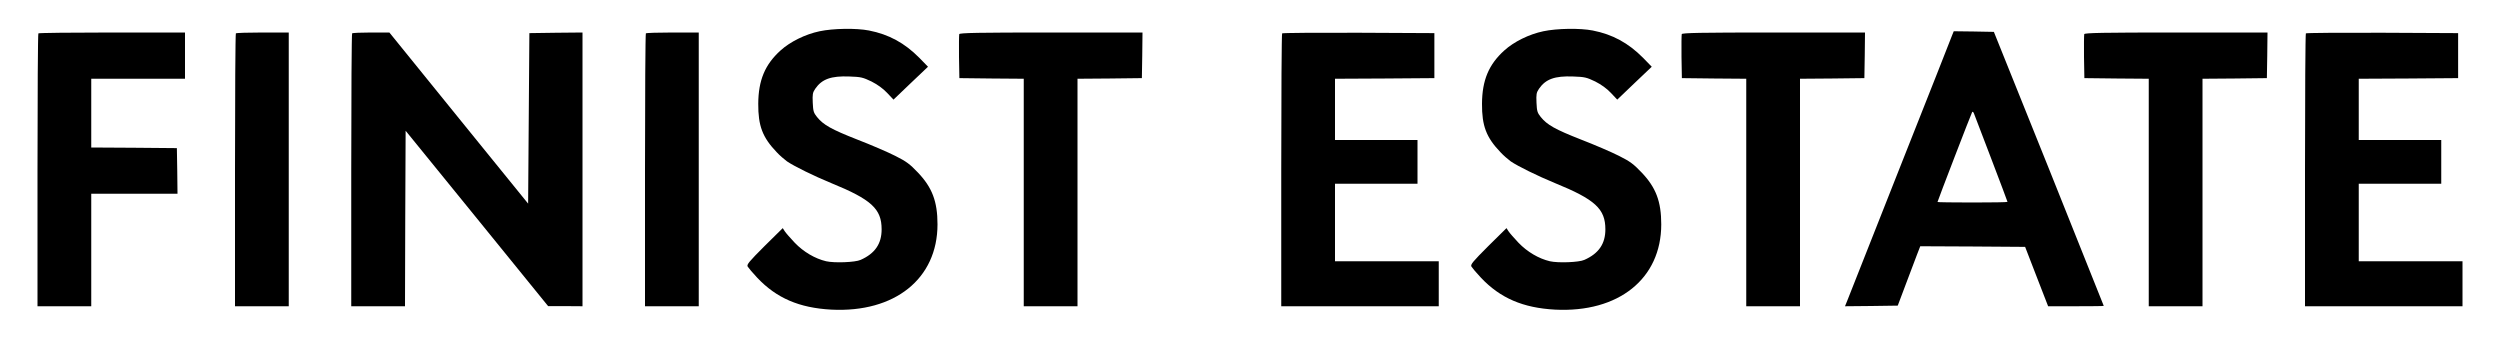
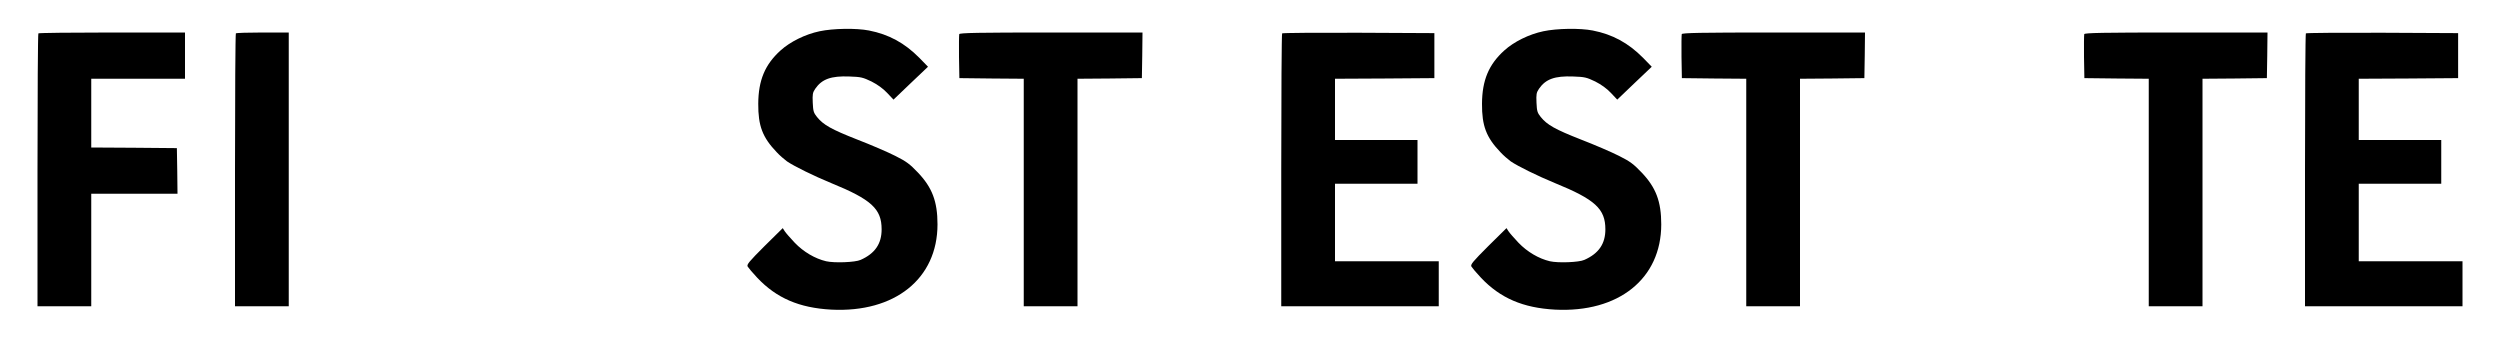
<svg xmlns="http://www.w3.org/2000/svg" width="2000pt" height="272pt" viewBox="0 0 2000 272" preserveAspectRatio="xMidYMid meet">
  <g transform="translate(0,272) scale(0.1,-0.1)" fill="#000000" stroke="none">
    <path d="M6557 2470 c-115 -24 -236 -84 -313 -154 -124 -112 -177 -238 -178 -426 -1 -177 34 -269 148 -388 22 -24 60 -57 82 -73 57 -39 216 -117 352 -173 324 -132 405 -207 405 -371 0 -115 -53 -193 -168 -244 -43 -20 -211 -26 -276 -11 -89 21 -181 75 -251 148 -35 37 -71 78 -80 92 l-16 25 -146 -144 c-124 -124 -143 -147 -135 -163 6 -10 40 -51 77 -90 154 -163 336 -241 592 -255 508 -26 850 247 850 682 0 184 -43 296 -158 416 -63 66 -90 87 -180 132 -59 30 -196 89 -305 131 -206 81 -270 117 -321 180 -27 34 -31 46 -34 114 -3 68 -1 81 20 112 53 77 126 104 274 98 92 -3 107 -7 176 -40 49 -25 92 -56 125 -91 l51 -54 138 132 138 131 -69 71 c-119 120 -245 188 -403 219 -102 20 -287 17 -395 -6z" />
    <path d="M12347 2470 c-115 -24 -236 -84 -313 -154 -124 -112 -177 -238 -178 -426 -1 -177 34 -269 148 -388 22 -24 60 -57 82 -73 57 -39 216 -117 352 -173 324 -132 405 -207 405 -371 0 -115 -53 -193 -168 -244 -43 -20 -211 -26 -276 -11 -89 21 -181 75 -251 148 -35 37 -71 78 -80 92 l-16 25 -146 -144 c-124 -124 -143 -147 -135 -163 6 -10 40 -51 77 -90 154 -163 336 -241 592 -255 508 -26 850 247 850 682 0 184 -43 296 -158 416 -63 66 -90 87 -180 132 -59 30 -196 89 -305 131 -206 81 -270 117 -321 180 -27 34 -31 46 -34 114 -3 68 -1 81 20 112 53 77 126 104 274 98 92 -3 107 -7 176 -40 49 -25 92 -56 125 -91 l51 -54 138 132 138 131 -69 71 c-119 120 -245 188 -403 219 -102 20 -287 17 -395 -6z" />
-     <path d="M15619 2443 c-5 -16 -192 -487 -414 -1048 -222 -561 -413 -1044 -424 -1073 l-21 -52 211 2 211 3 64 170 c35 94 76 200 90 238 l26 67 420 -2 419 -3 92 -238 92 -237 222 0 c123 0 223 1 223 3 0 2 -198 496 -439 1098 l-440 1094 -160 3 -161 2 -11 -27z m310 -990 c72 -189 131 -345 131 -348 0 -3 -126 -5 -280 -5 -154 0 -280 2 -280 4 0 7 270 708 277 719 4 6 9 2 14 -9 4 -10 66 -173 138 -361z" />
    <path d="M307 2453 c-4 -3 -7 -496 -7 -1095 l0 -1088 215 0 215 0 0 450 0 450 345 0 345 0 -2 183 -3 182 -342 3 -343 2 0 275 0 275 375 0 375 0 0 185 0 185 -583 0 c-321 0 -587 -3 -590 -7z" />
    <path d="M1887 2453 c-4 -3 -7 -496 -7 -1095 l0 -1088 215 0 215 0 0 1095 0 1095 -208 0 c-115 0 -212 -3 -215 -7z" />
-     <path d="M2817 2453 c-4 -3 -7 -496 -7 -1095 l0 -1088 215 0 215 0 2 702 3 702 570 -701 570 -702 138 0 137 -1 0 1095 0 1095 -212 -2 -213 -3 -5 -682 -5 -682 -555 684 -555 685 -146 0 c-80 0 -149 -3 -152 -7z" />
-     <path d="M5167 2453 c-4 -3 -7 -496 -7 -1095 l0 -1088 215 0 215 0 0 1095 0 1095 -208 0 c-115 0 -212 -3 -215 -7z" />
    <path d="M7674 2447 c-2 -7 -3 -89 -2 -182 l3 -170 258 -3 257 -2 0 -910 0 -910 215 0 215 0 0 910 0 910 258 2 257 3 3 183 2 182 -730 0 c-586 0 -732 -3 -736 -13z" />
    <path d="M10257 2453 c-4 -3 -7 -496 -7 -1095 l0 -1088 630 0 630 0 0 180 0 180 -415 0 -415 0 0 310 0 310 330 0 330 0 0 175 0 175 -330 0 -330 0 0 245 0 245 398 2 397 3 0 180 0 180 -606 3 c-333 1 -609 -1 -612 -5z" />
    <path d="M13454 2447 c-2 -7 -3 -89 -2 -182 l3 -170 258 -3 257 -2 0 -910 0 -910 215 0 215 0 0 910 0 910 258 2 257 3 3 183 2 182 -730 0 c-586 0 -732 -3 -736 -13z" />
    <path d="M16674 2447 c-2 -7 -3 -89 -2 -182 l3 -170 258 -3 257 -2 0 -910 0 -910 215 0 215 0 0 910 0 910 258 2 257 3 3 183 2 182 -730 0 c-586 0 -732 -3 -736 -13z" />
    <path d="M18447 2453 c-4 -3 -7 -496 -7 -1095 l0 -1088 630 0 630 0 0 180 0 180 -415 0 -415 0 0 310 0 310 330 0 330 0 0 175 0 175 -330 0 -330 0 0 245 0 245 398 2 397 3 0 180 0 180 -606 3 c-333 1 -609 -1 -612 -5z" />
  </g>
</svg>